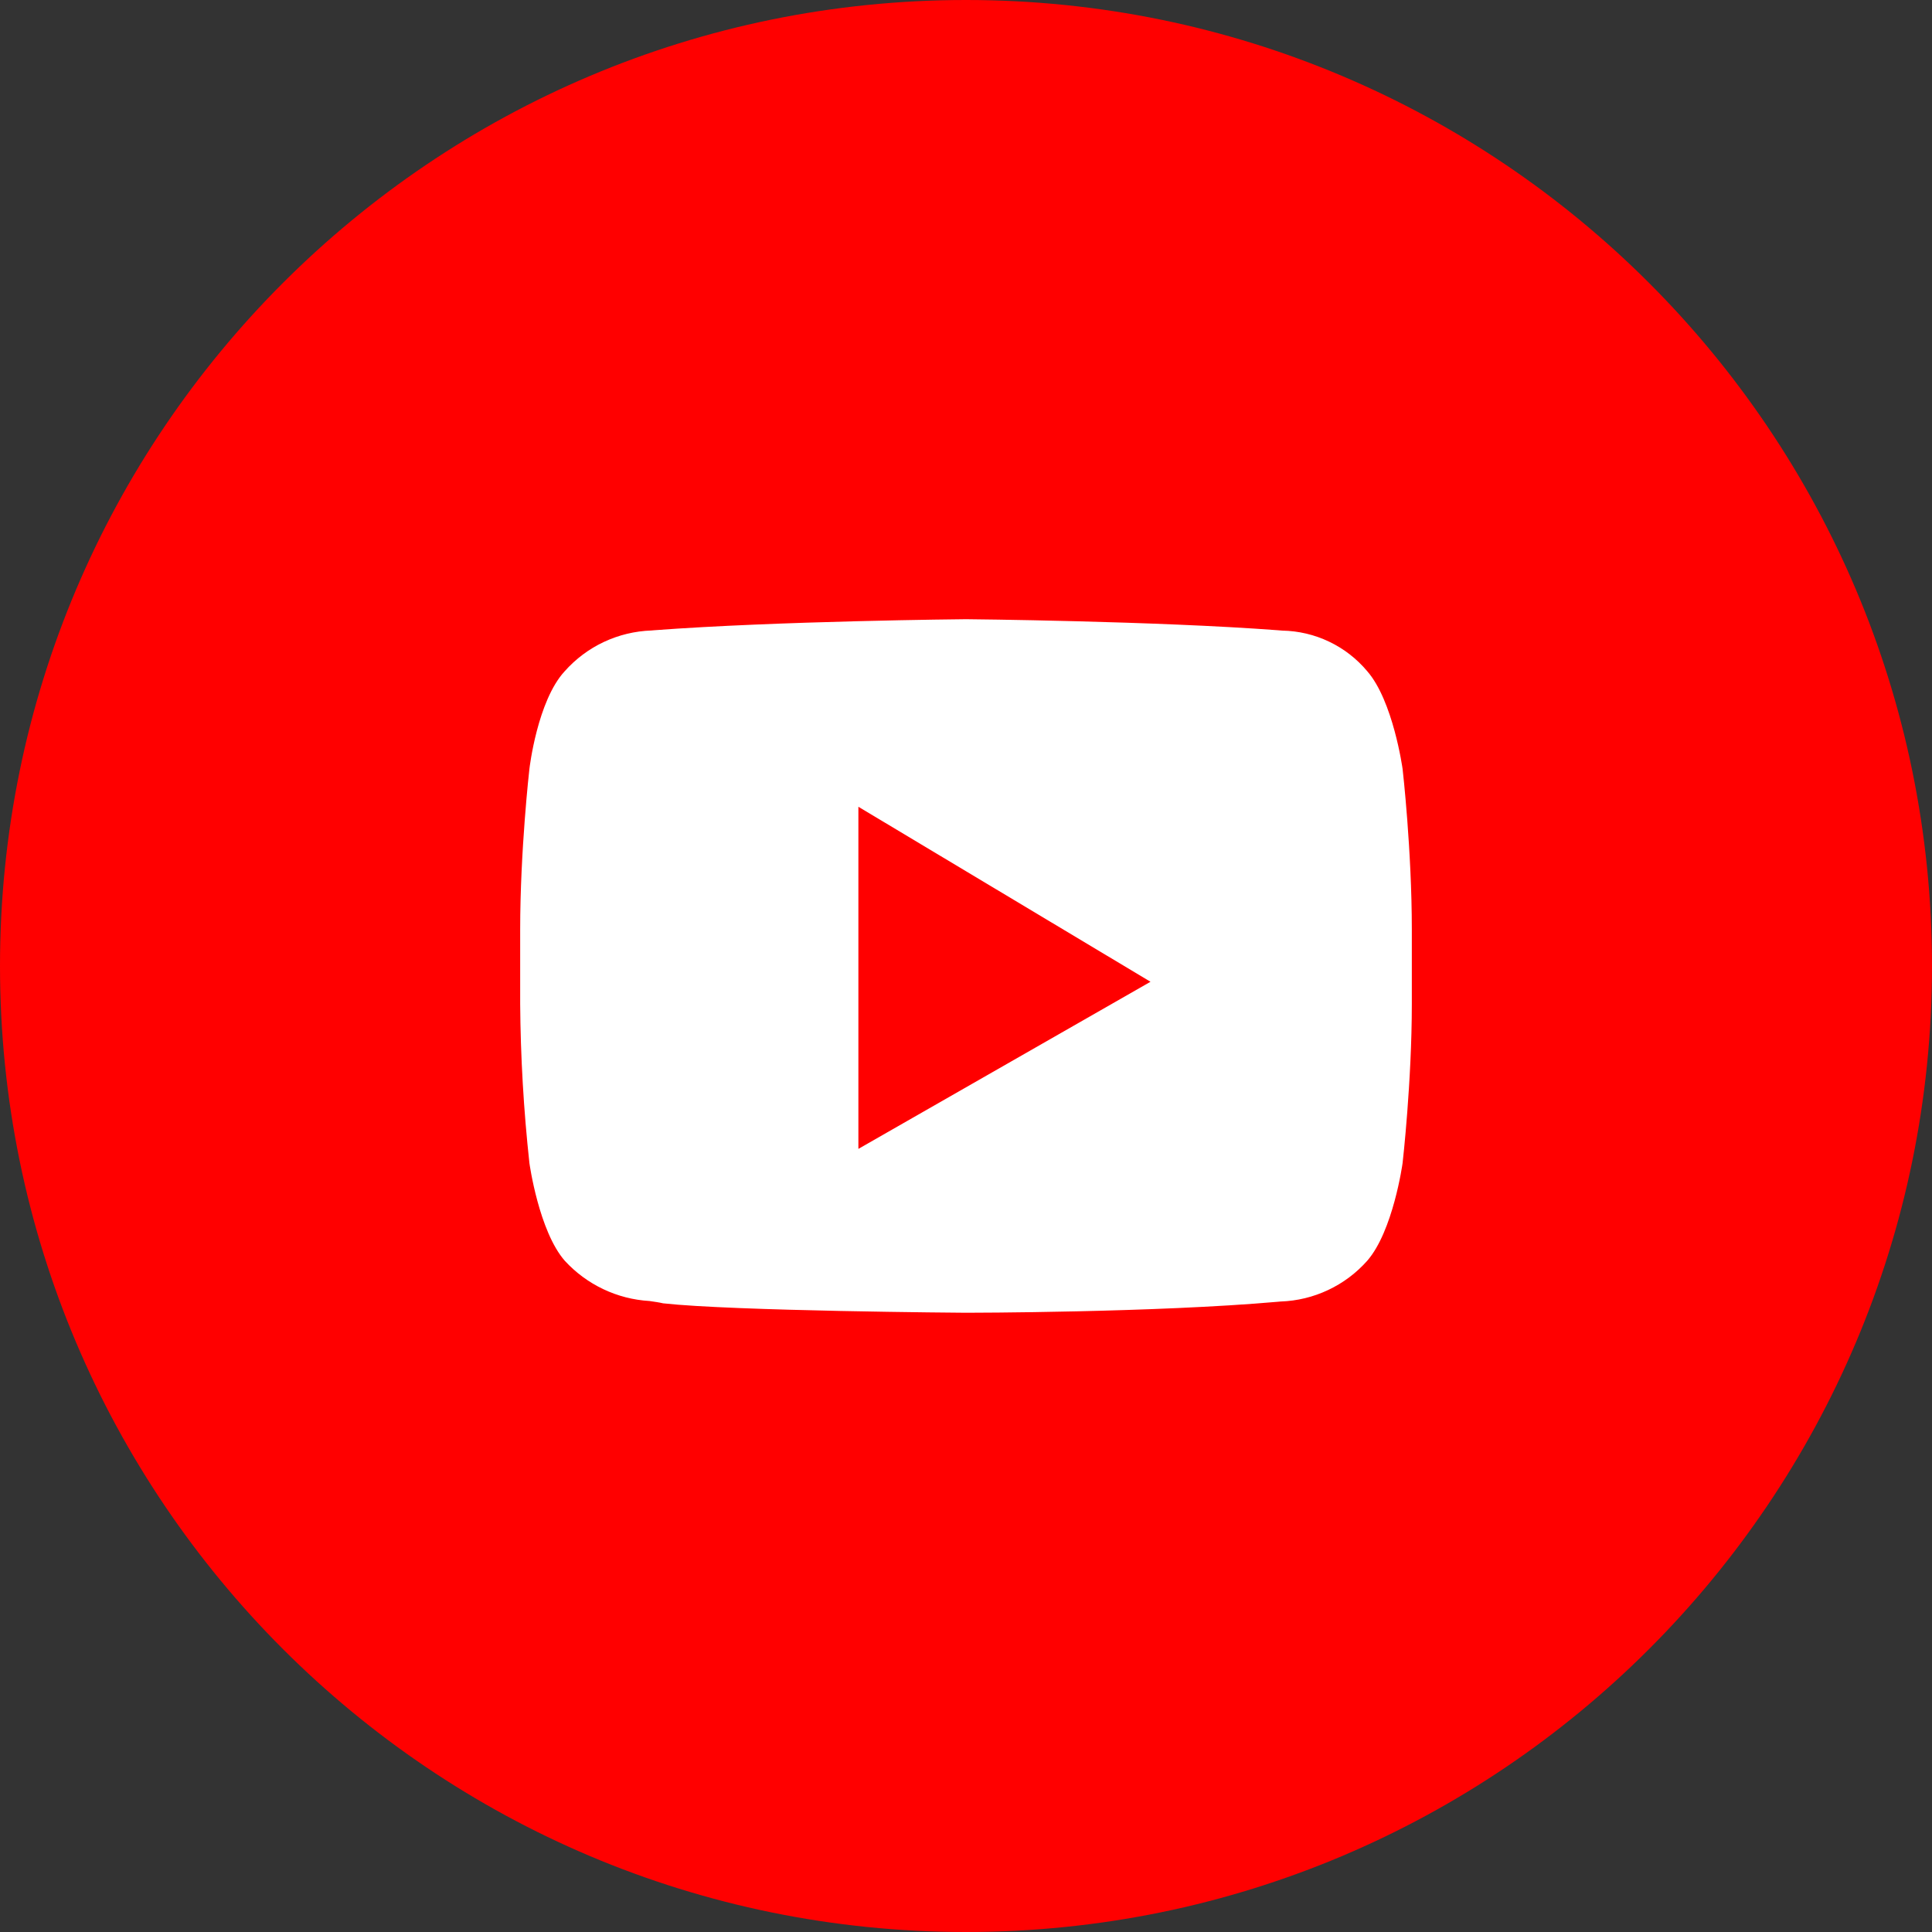
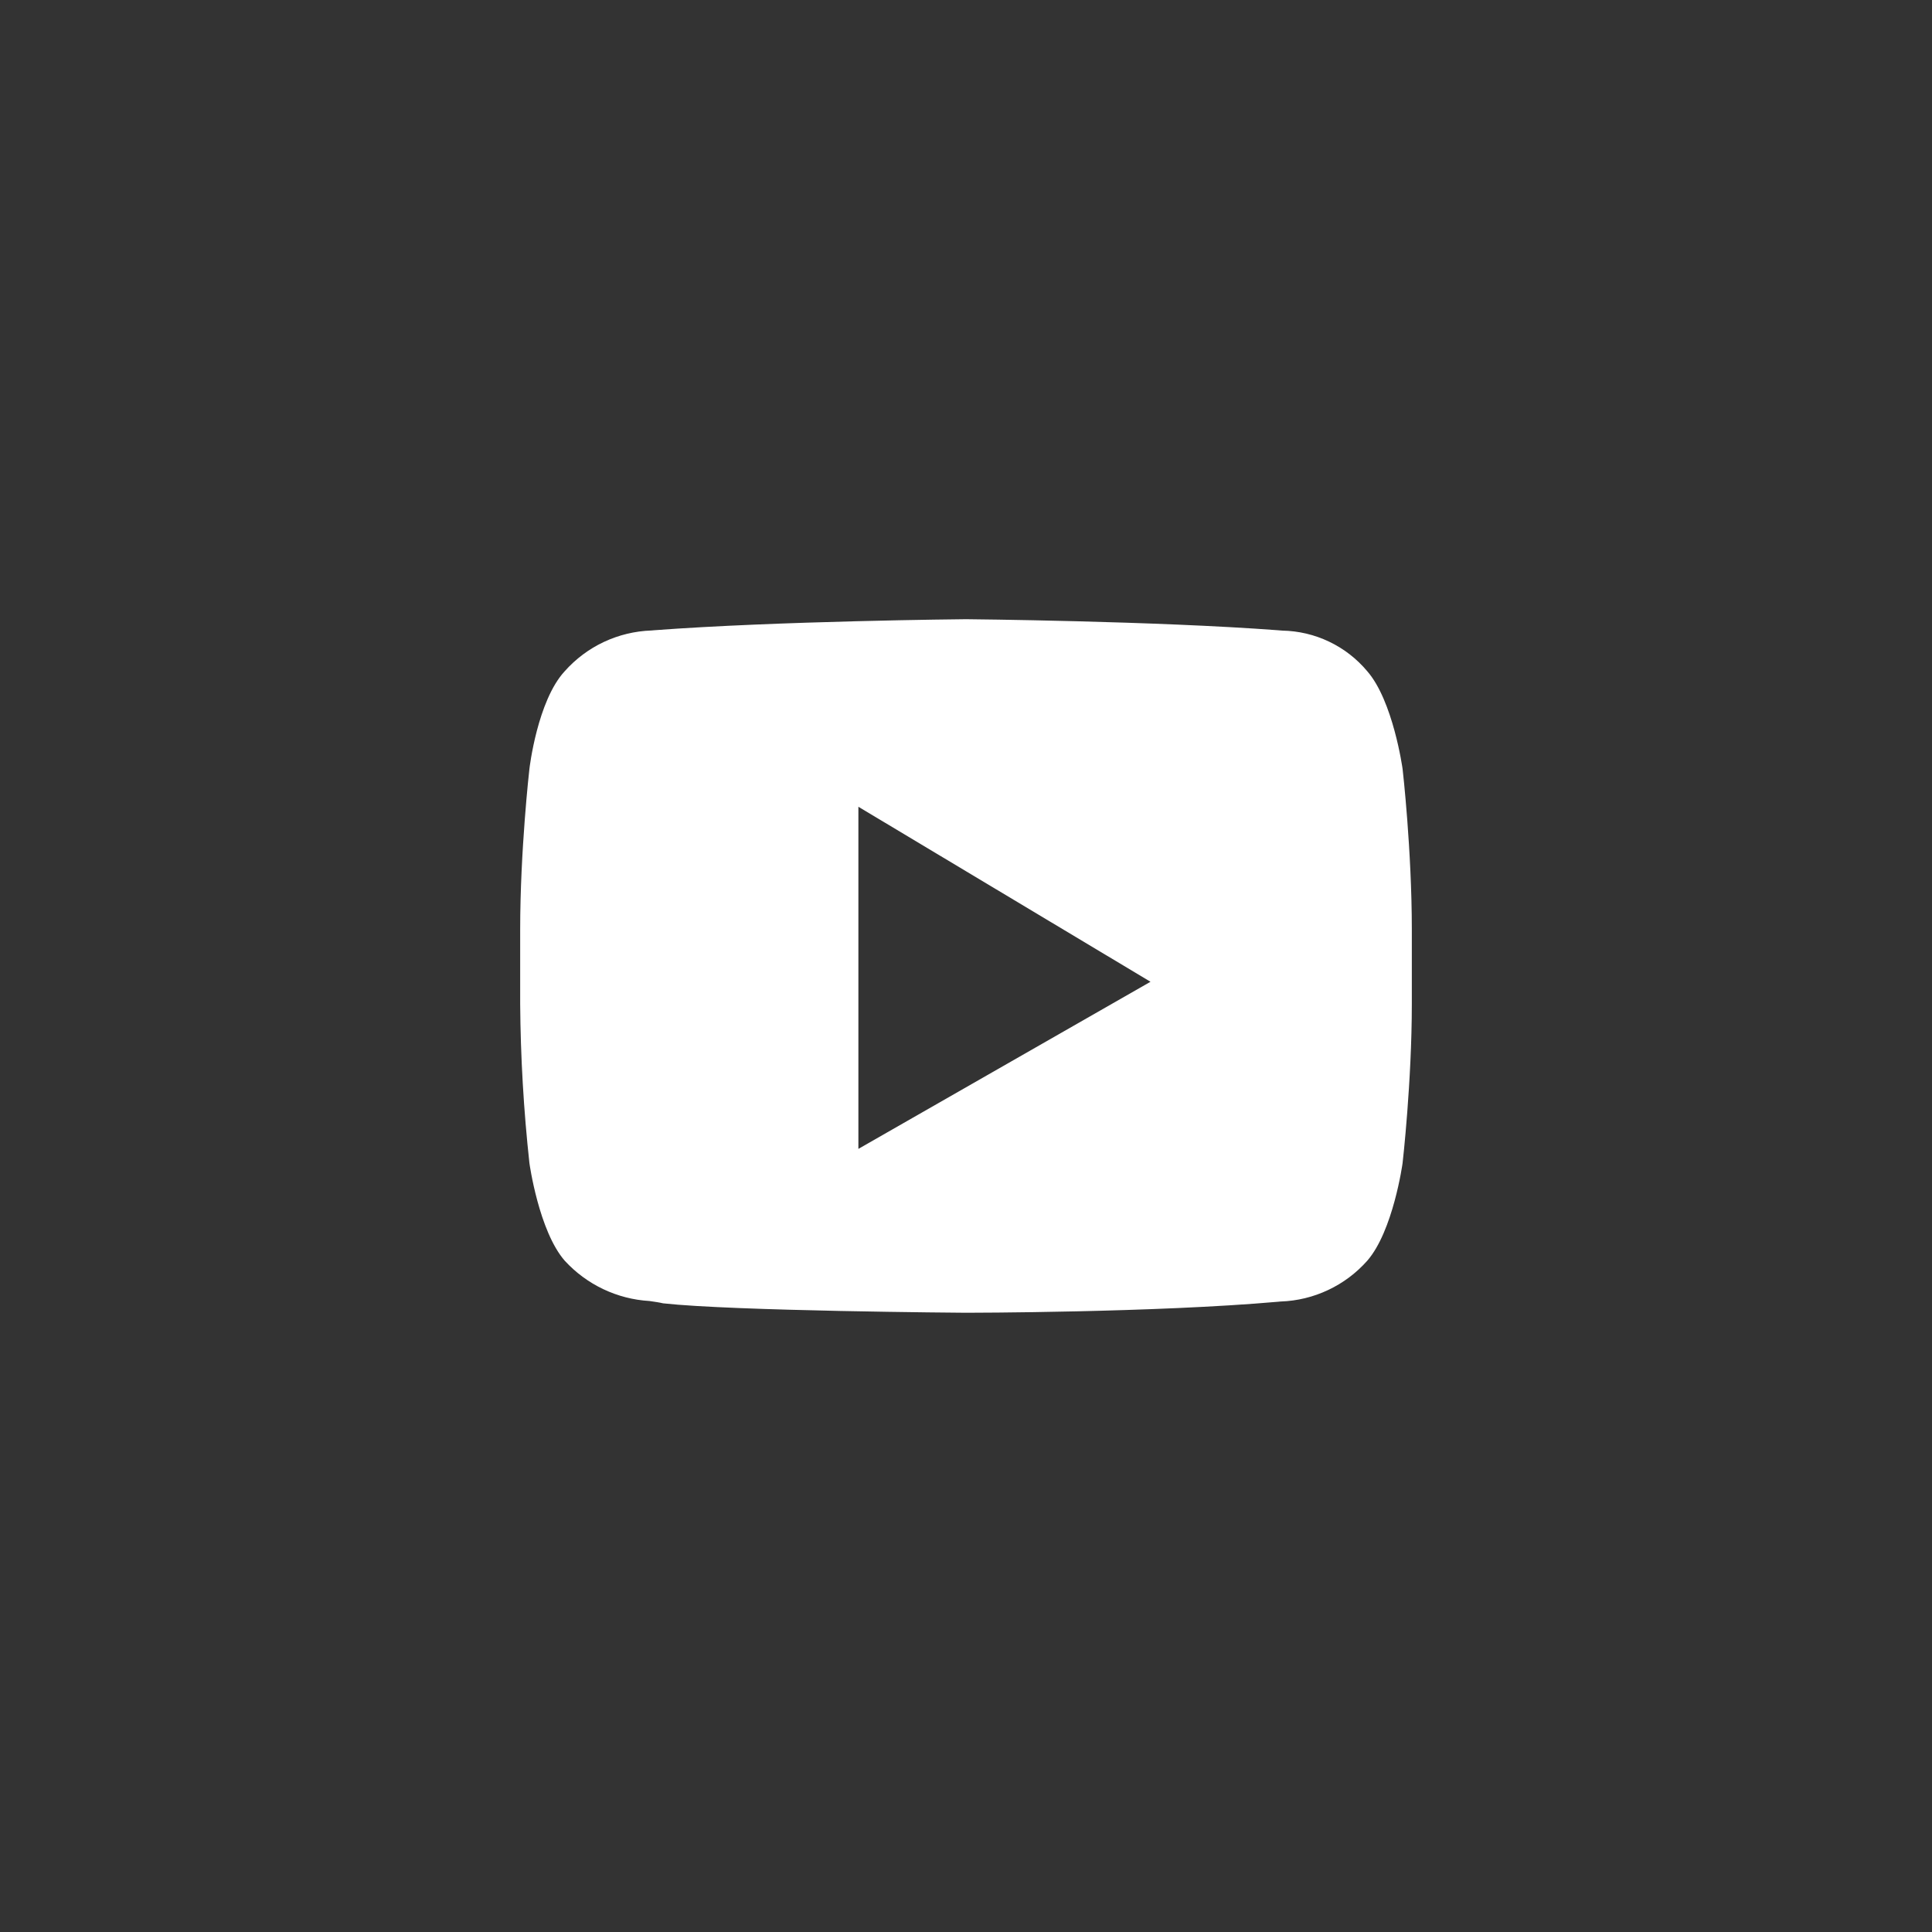
<svg xmlns="http://www.w3.org/2000/svg" width="50" height="50" viewBox="0 0 50 50" fill="none">
  <rect x="0" y="0" width="50" height="50" fill="#333333" stroke="none" />
-   <path d="M25 50C38.807 50 50 38.807 50 25C50 11.193 38.807 0 25 0C11.193 0 0 11.193 0 25C0 38.807 11.193 50 25 50Z" fill="#FF0000" />
  <path d="M25 33.974C24.94 33.974 18.97 33.931 17.162 33.73C17.065 33.707 16.947 33.69 16.809 33.67C15.971 33.621 15.184 33.247 14.616 32.628C13.947 31.862 13.703 30.116 13.701 30.099C13.552 28.731 13.472 27.356 13.462 25.979L13.462 24.061C13.462 22.009 13.698 19.922 13.701 19.901C13.703 19.879 13.908 18.135 14.615 17.371C14.898 17.053 15.242 16.795 15.627 16.614C16.013 16.433 16.431 16.332 16.856 16.317H16.861L16.925 16.311C20.108 16.071 24.951 16.025 25 16.025C25.049 16.025 29.892 16.071 33.077 16.311L33.186 16.32C33.606 16.328 34.02 16.425 34.399 16.607C34.779 16.788 35.114 17.049 35.384 17.371C36.052 18.137 36.297 19.883 36.299 19.901C36.302 19.918 36.538 22.007 36.538 24.061V25.979C36.538 27.992 36.302 30.078 36.299 30.099C36.297 30.12 36.052 31.862 35.384 32.628C35.102 32.946 34.758 33.204 34.373 33.385C33.988 33.567 33.571 33.668 33.146 33.683H33.14L33.076 33.689C29.891 33.971 25.049 33.974 25 33.974ZM22.215 20.879V29.733L29.775 25.408L22.215 20.879Z" fill="white" />
</svg>